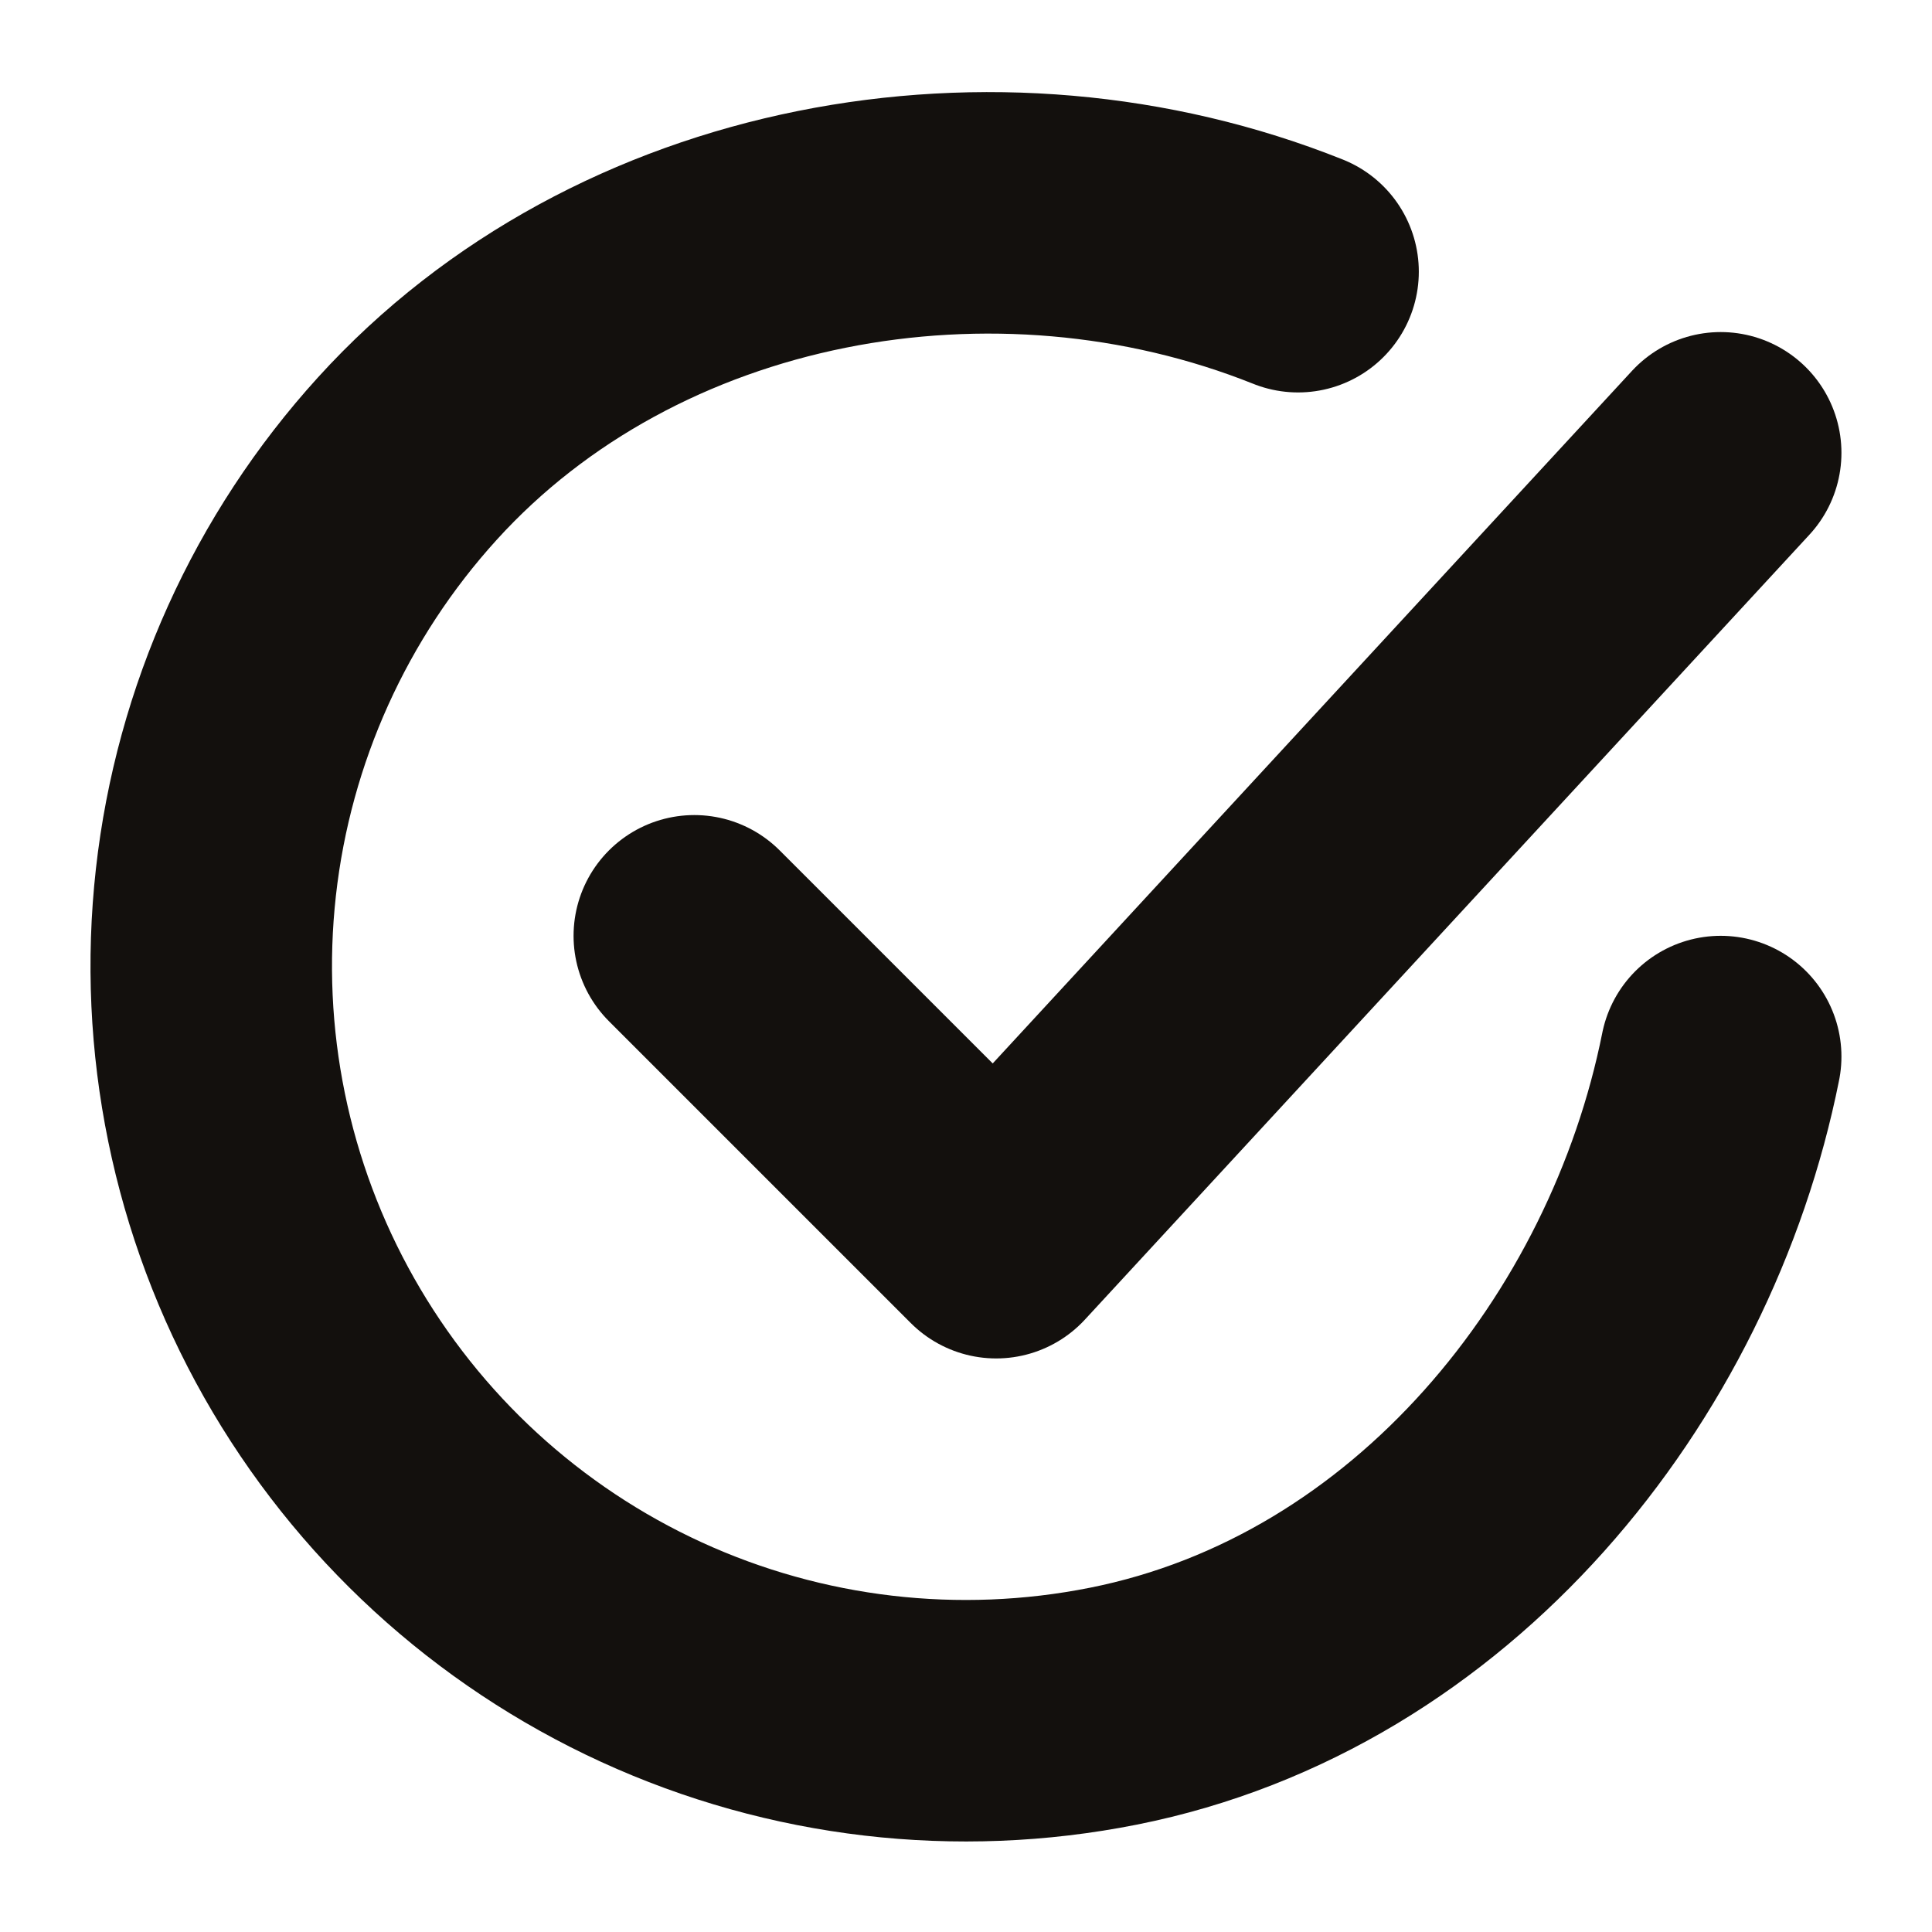
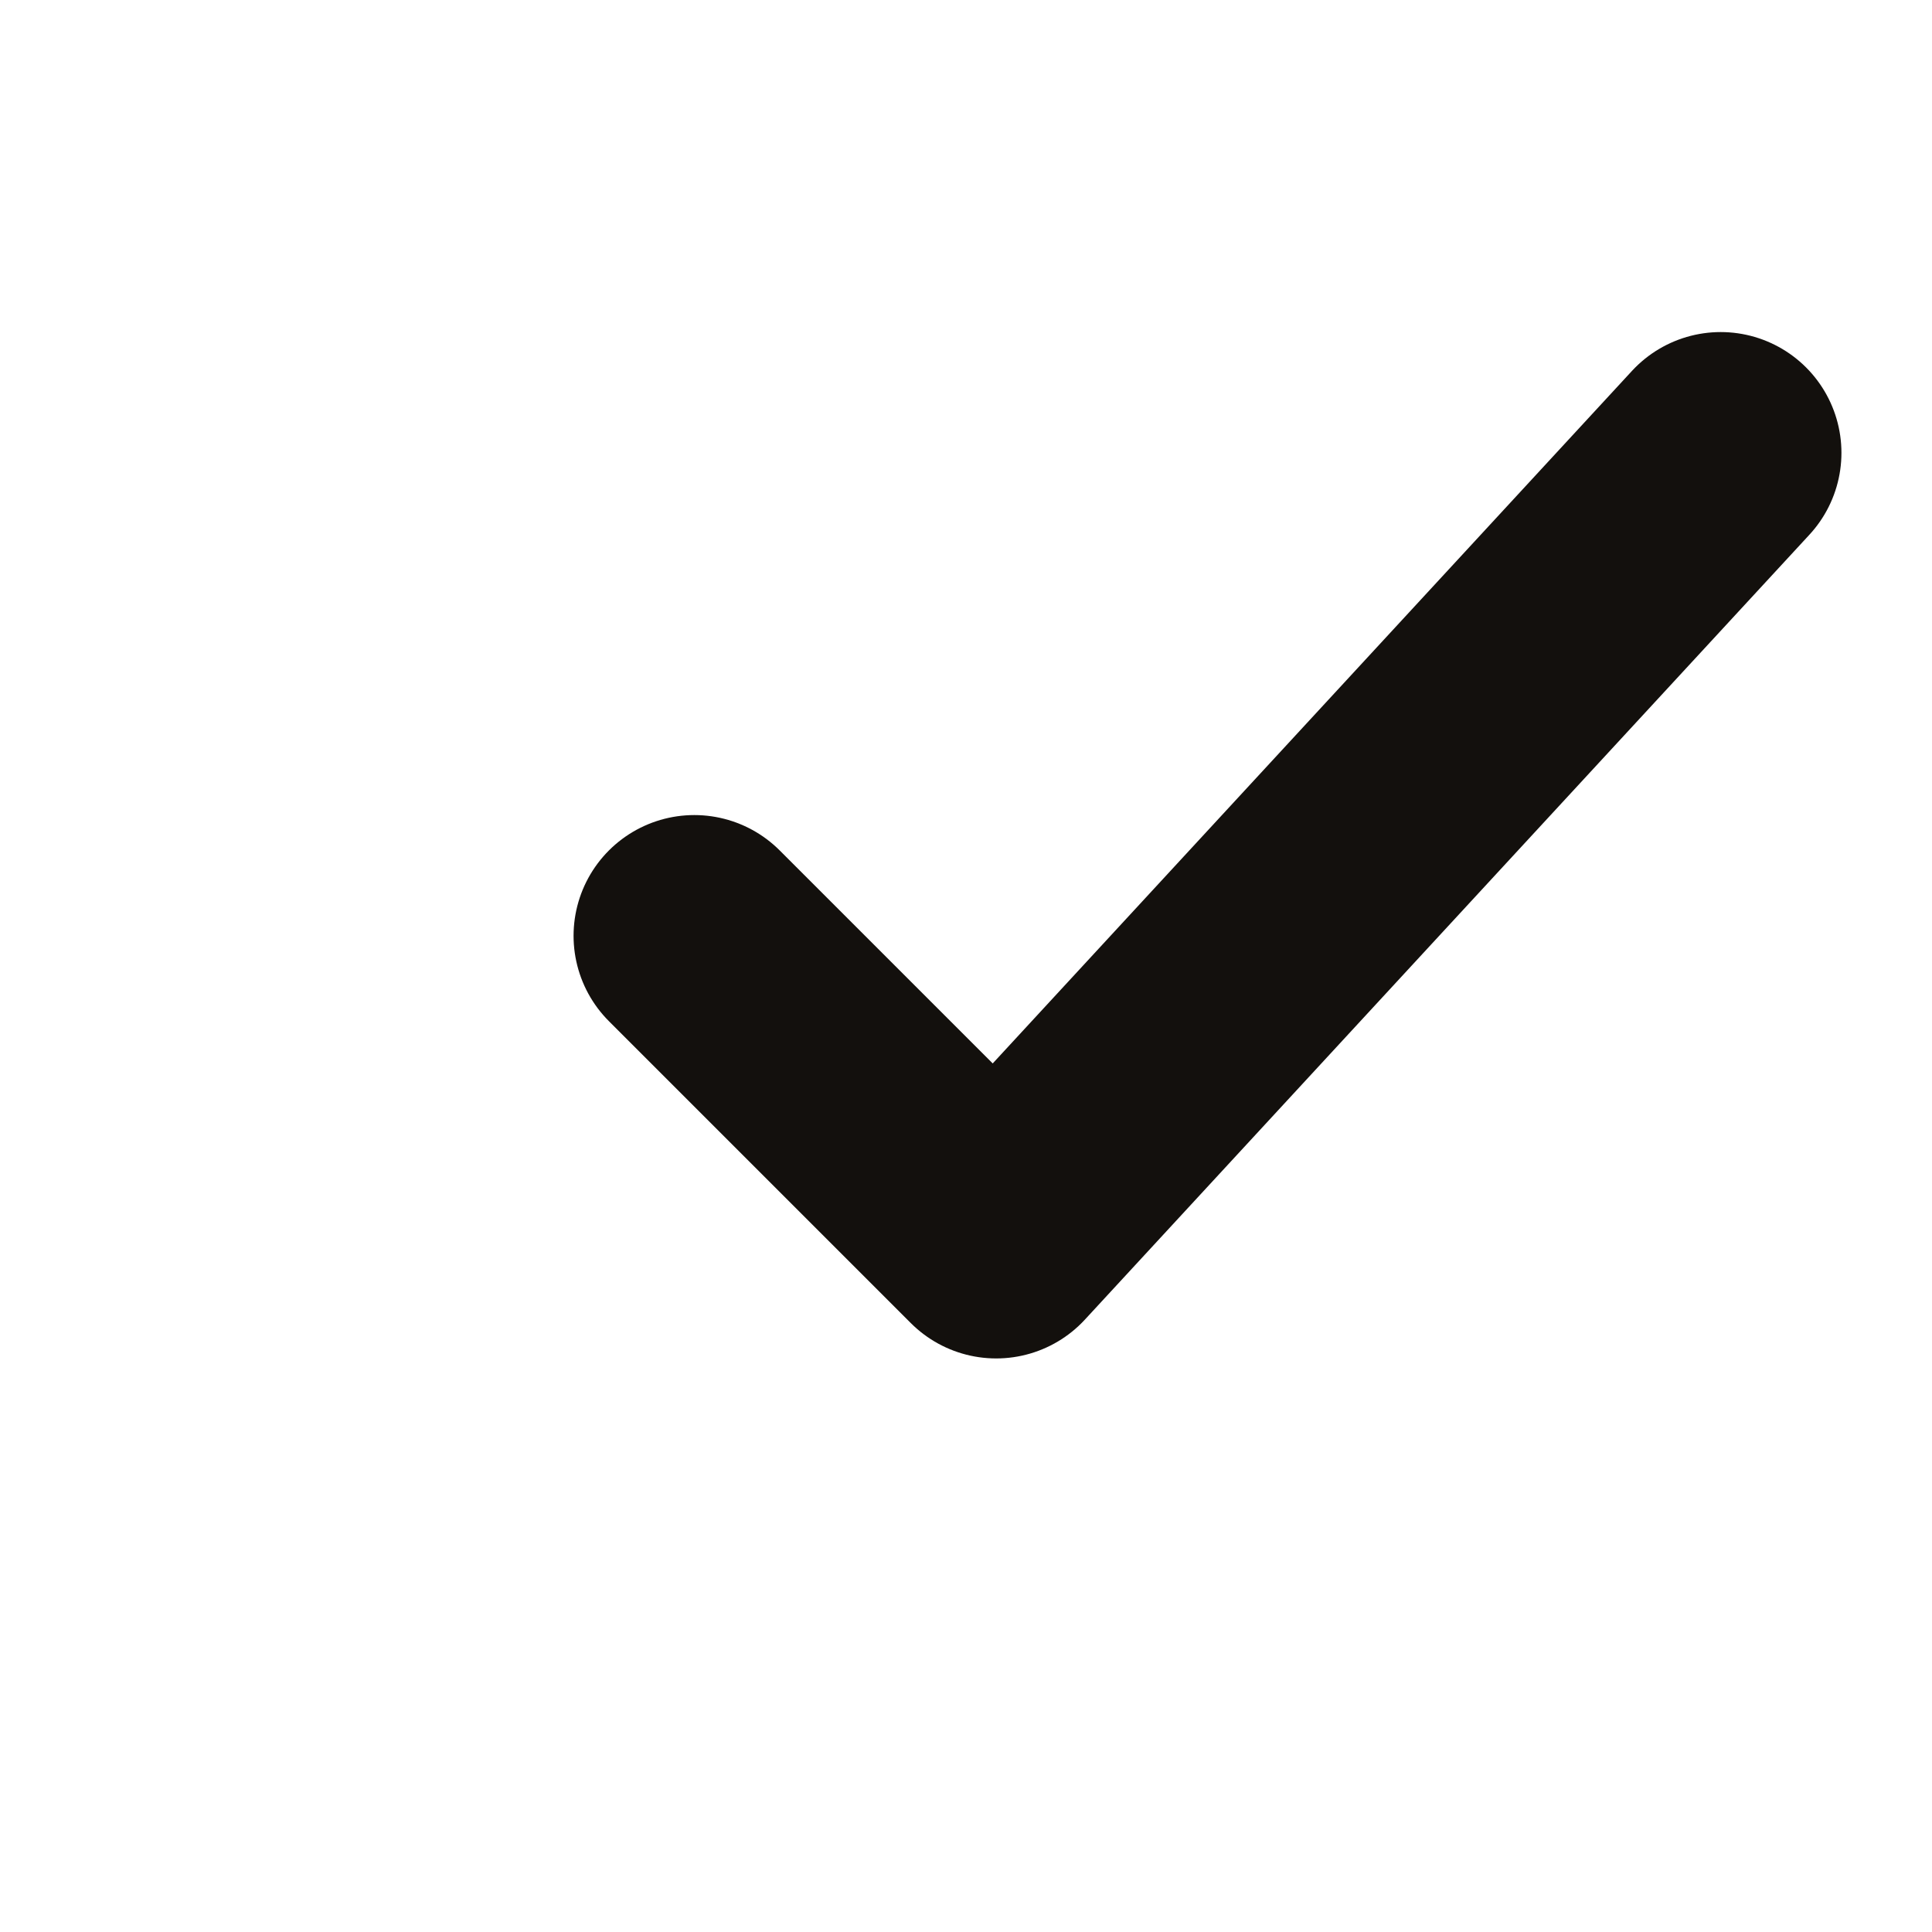
<svg xmlns="http://www.w3.org/2000/svg" width="24" height="24" viewBox="0 0 24 24" fill="none">
-   <path d="M21.375 13.125C20.625 16.875 17.798 20.406 13.83 21.195C11.895 21.58 9.888 21.346 8.094 20.524C6.3 19.702 4.812 18.335 3.84 16.618C2.868 14.901 2.463 12.921 2.682 10.96C2.901 8.999 3.733 7.158 5.06 5.697C7.781 2.7 12.375 1.875 16.125 3.375" stroke="#13100D" stroke-width="3" stroke-linecap="round" stroke-linejoin="round" />
  <path d="M8.625 11.625L12.375 15.375L21.375 5.625" stroke="#13100D" stroke-width="3" stroke-linecap="round" stroke-linejoin="round" />
</svg>